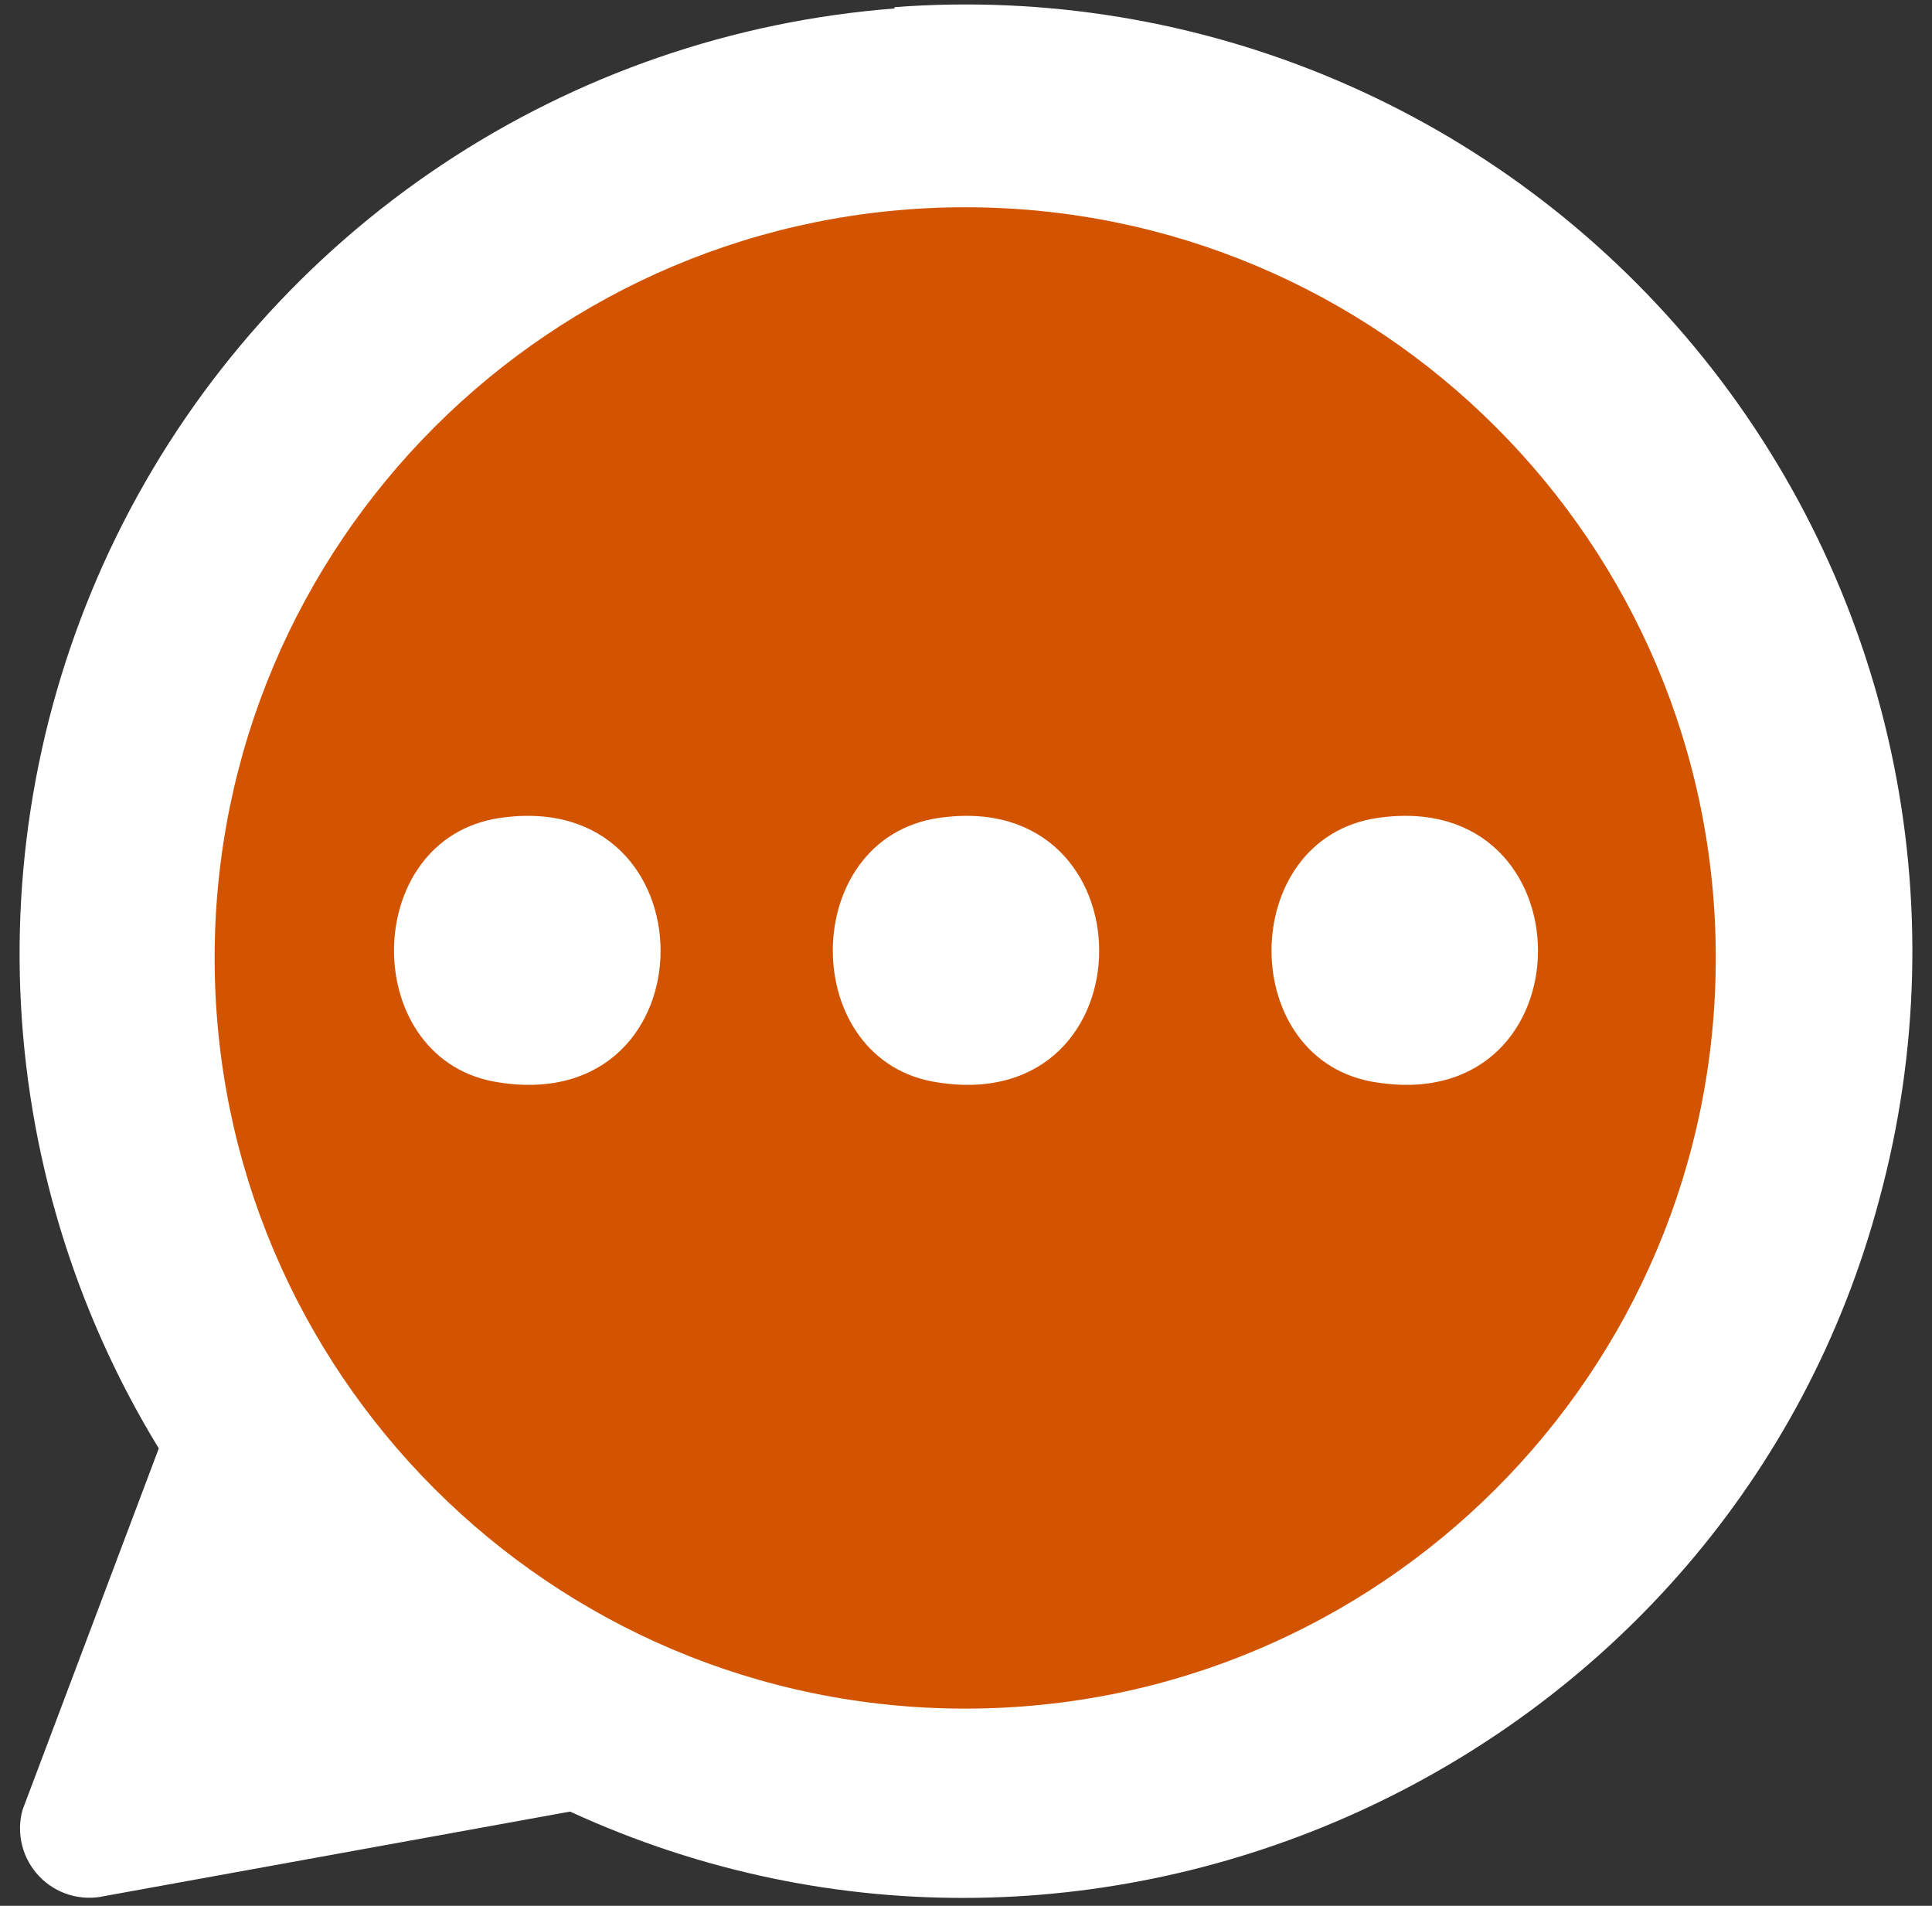
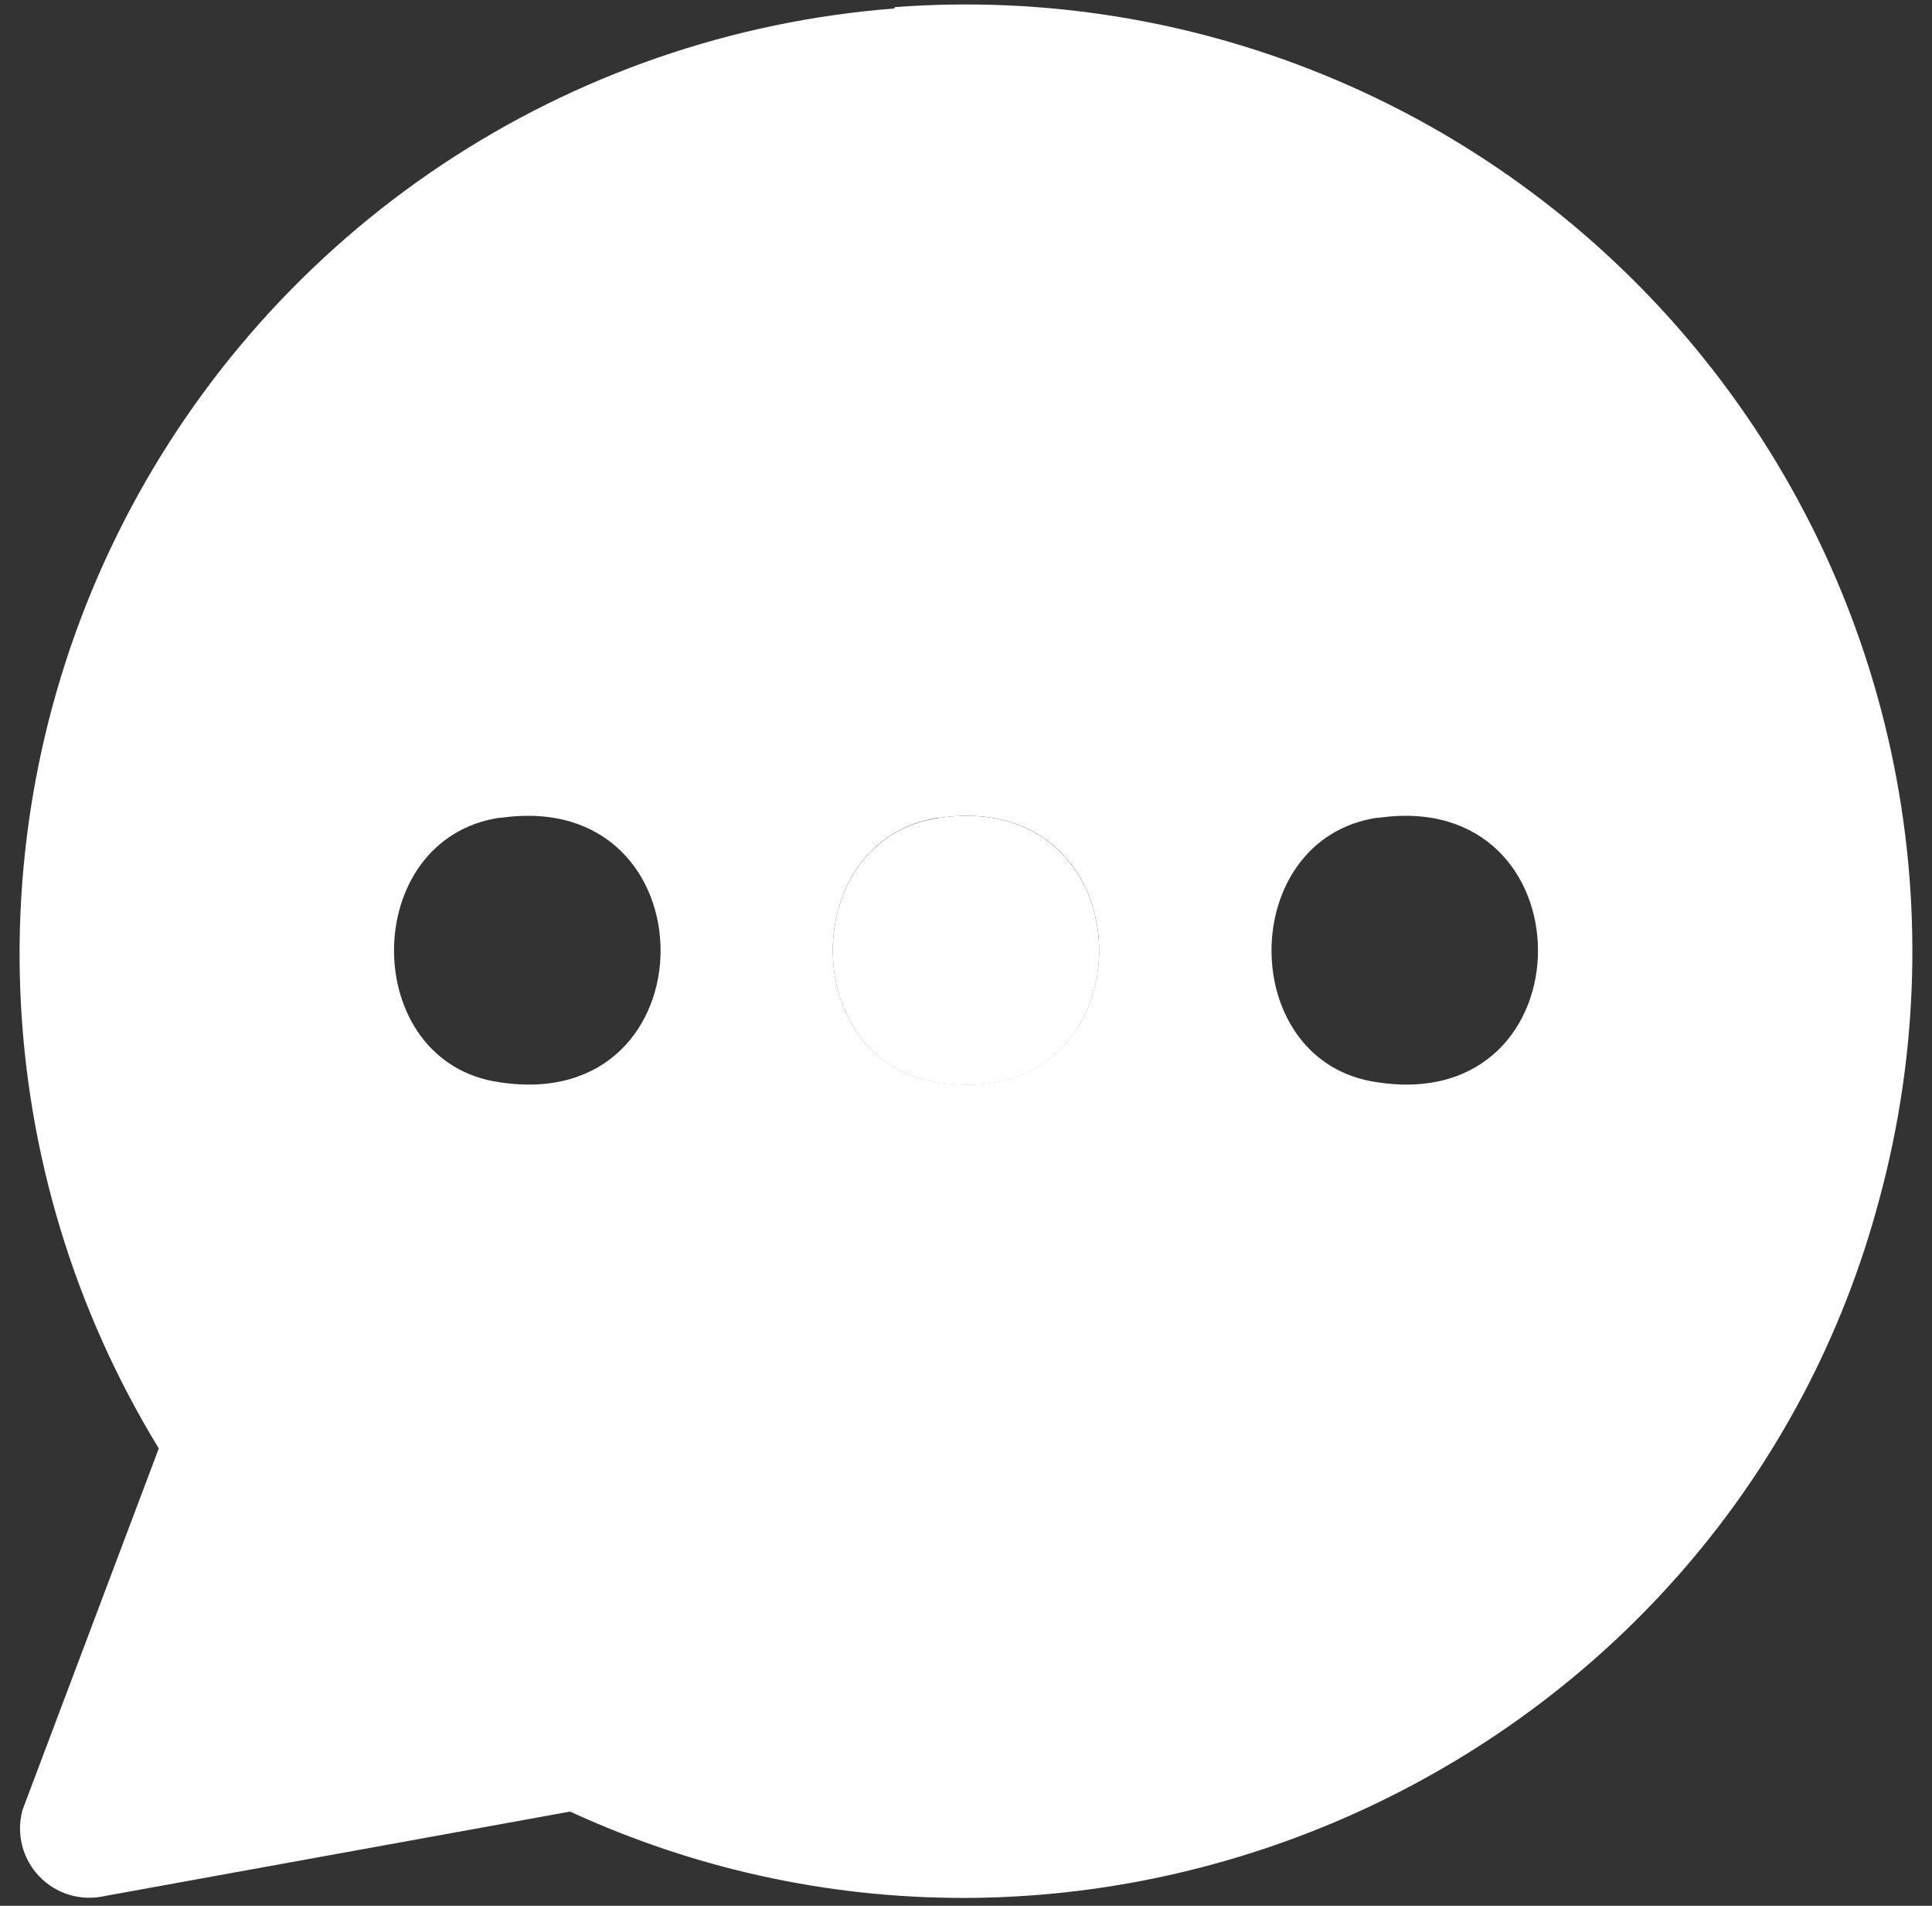
<svg xmlns="http://www.w3.org/2000/svg" width="73" height="72" viewBox="0 0 73 72" fill="none">
  <rect x="0" y="0" width="73" height="72" fill="#333333" stroke="none" />
  <path d="M33.8 0.27C39.504 -0.16 45.228 0.784 50.492 3.024C55.756 5.263 60.406 8.733 64.052 13.141C67.698 17.549 70.234 22.767 71.446 28.357C72.658 33.948 72.512 39.748 71.02 45.27C65.39 66.52 41.58 77.66 21.54 68.44L3.96 71.63C3.518 71.731 3.058 71.716 2.623 71.586C2.189 71.455 1.796 71.215 1.483 70.887C1.17 70.56 0.947 70.157 0.836 69.717C0.725 69.278 0.73 68.817 0.85 68.38L6 54.72C2.802 49.49 1 43.527 0.766 37.401C0.532 31.276 1.874 25.192 4.663 19.733C7.453 14.275 11.597 9.623 16.698 6.224C21.799 2.825 27.688 0.792 33.8 0.32V0.27ZM18.9 30.89C13.55 31.67 13.55 40.16 18.9 40.89C26.98 42.11 26.98 29.72 18.9 30.9V30.89ZM35.48 30.89C30.13 31.67 30.13 40.16 35.48 40.89C43.55 42.11 43.55 29.72 35.48 30.9V30.89ZM52.06 30.89C46.71 31.67 46.7 40.16 52.06 40.89C60.13 42.11 60.13 29.72 52.06 30.9V30.89Z" fill="white" />
-   <path d="M36.47 64.55C52.133 64.55 64.83 51.853 64.83 36.19C64.83 20.527 52.133 7.83 36.47 7.83C20.807 7.83 8.11 20.527 8.11 36.19C8.11 51.853 20.807 64.55 36.47 64.55Z" fill="#D35400" />
-   <path d="M18.9 30.9C26.98 29.73 26.98 42.12 18.9 40.9C13.55 40.16 13.55 31.67 18.9 30.9Z" fill="white" />
  <path d="M35.48 30.9C43.55 29.73 43.55 42.12 35.48 40.9C30.13 40.16 30.13 31.67 35.48 30.9Z" fill="white" />
-   <path d="M52.06 30.9C60.13 29.73 60.13 42.12 52.06 40.9C46.7 40.16 46.71 31.67 52.06 30.9Z" fill="white" />
</svg>